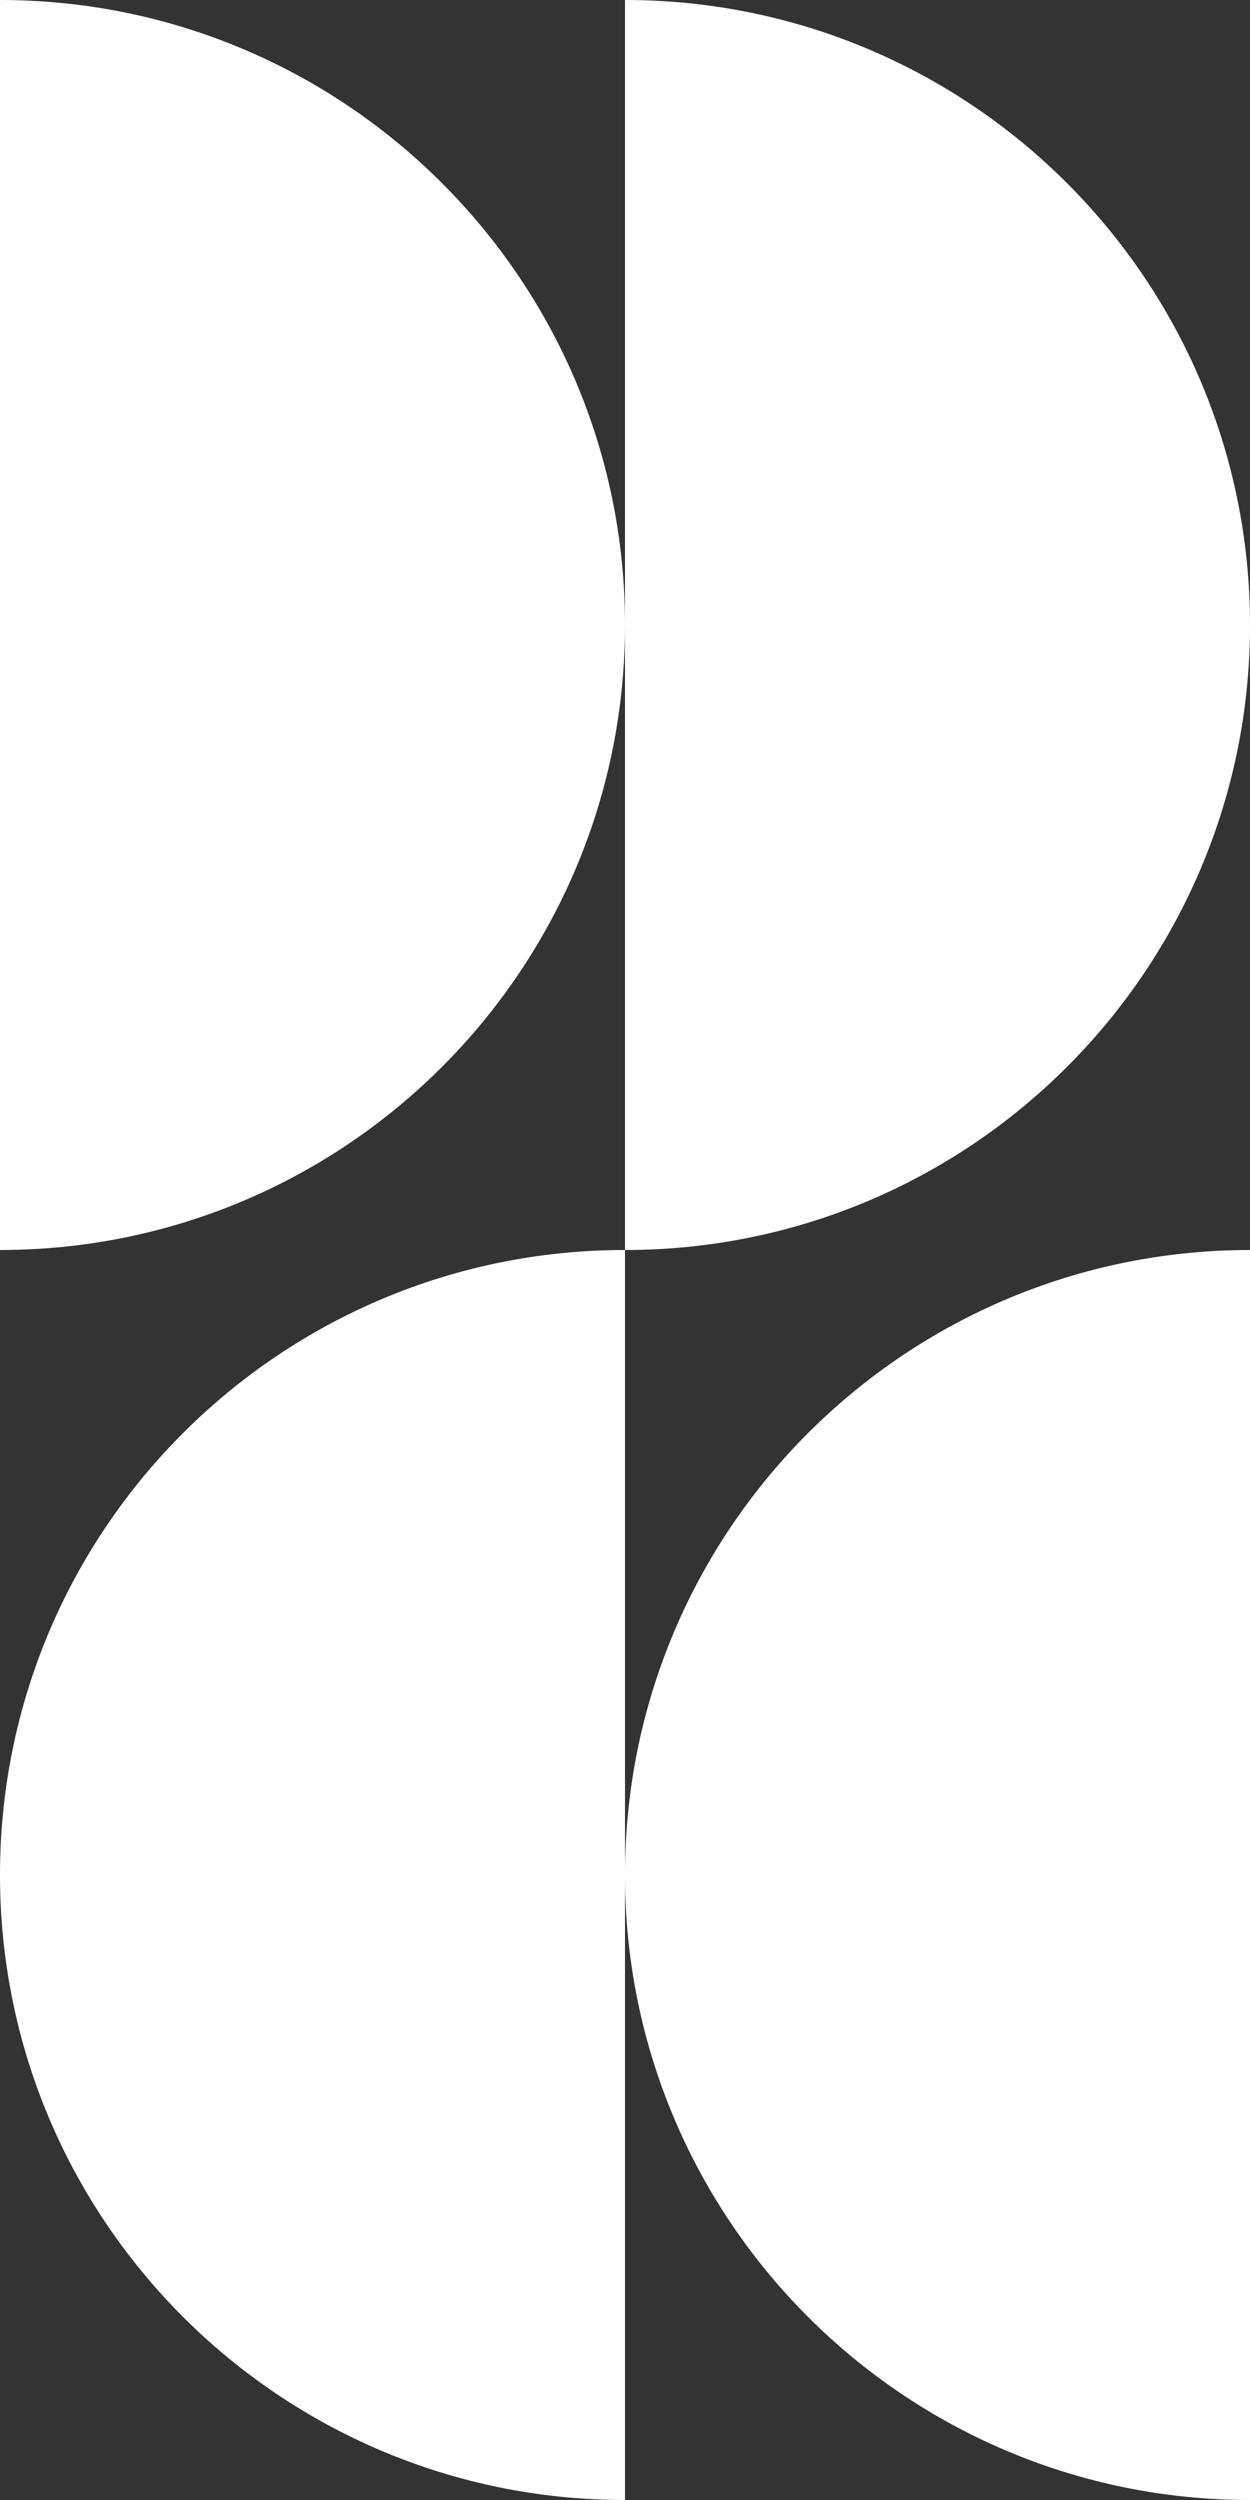
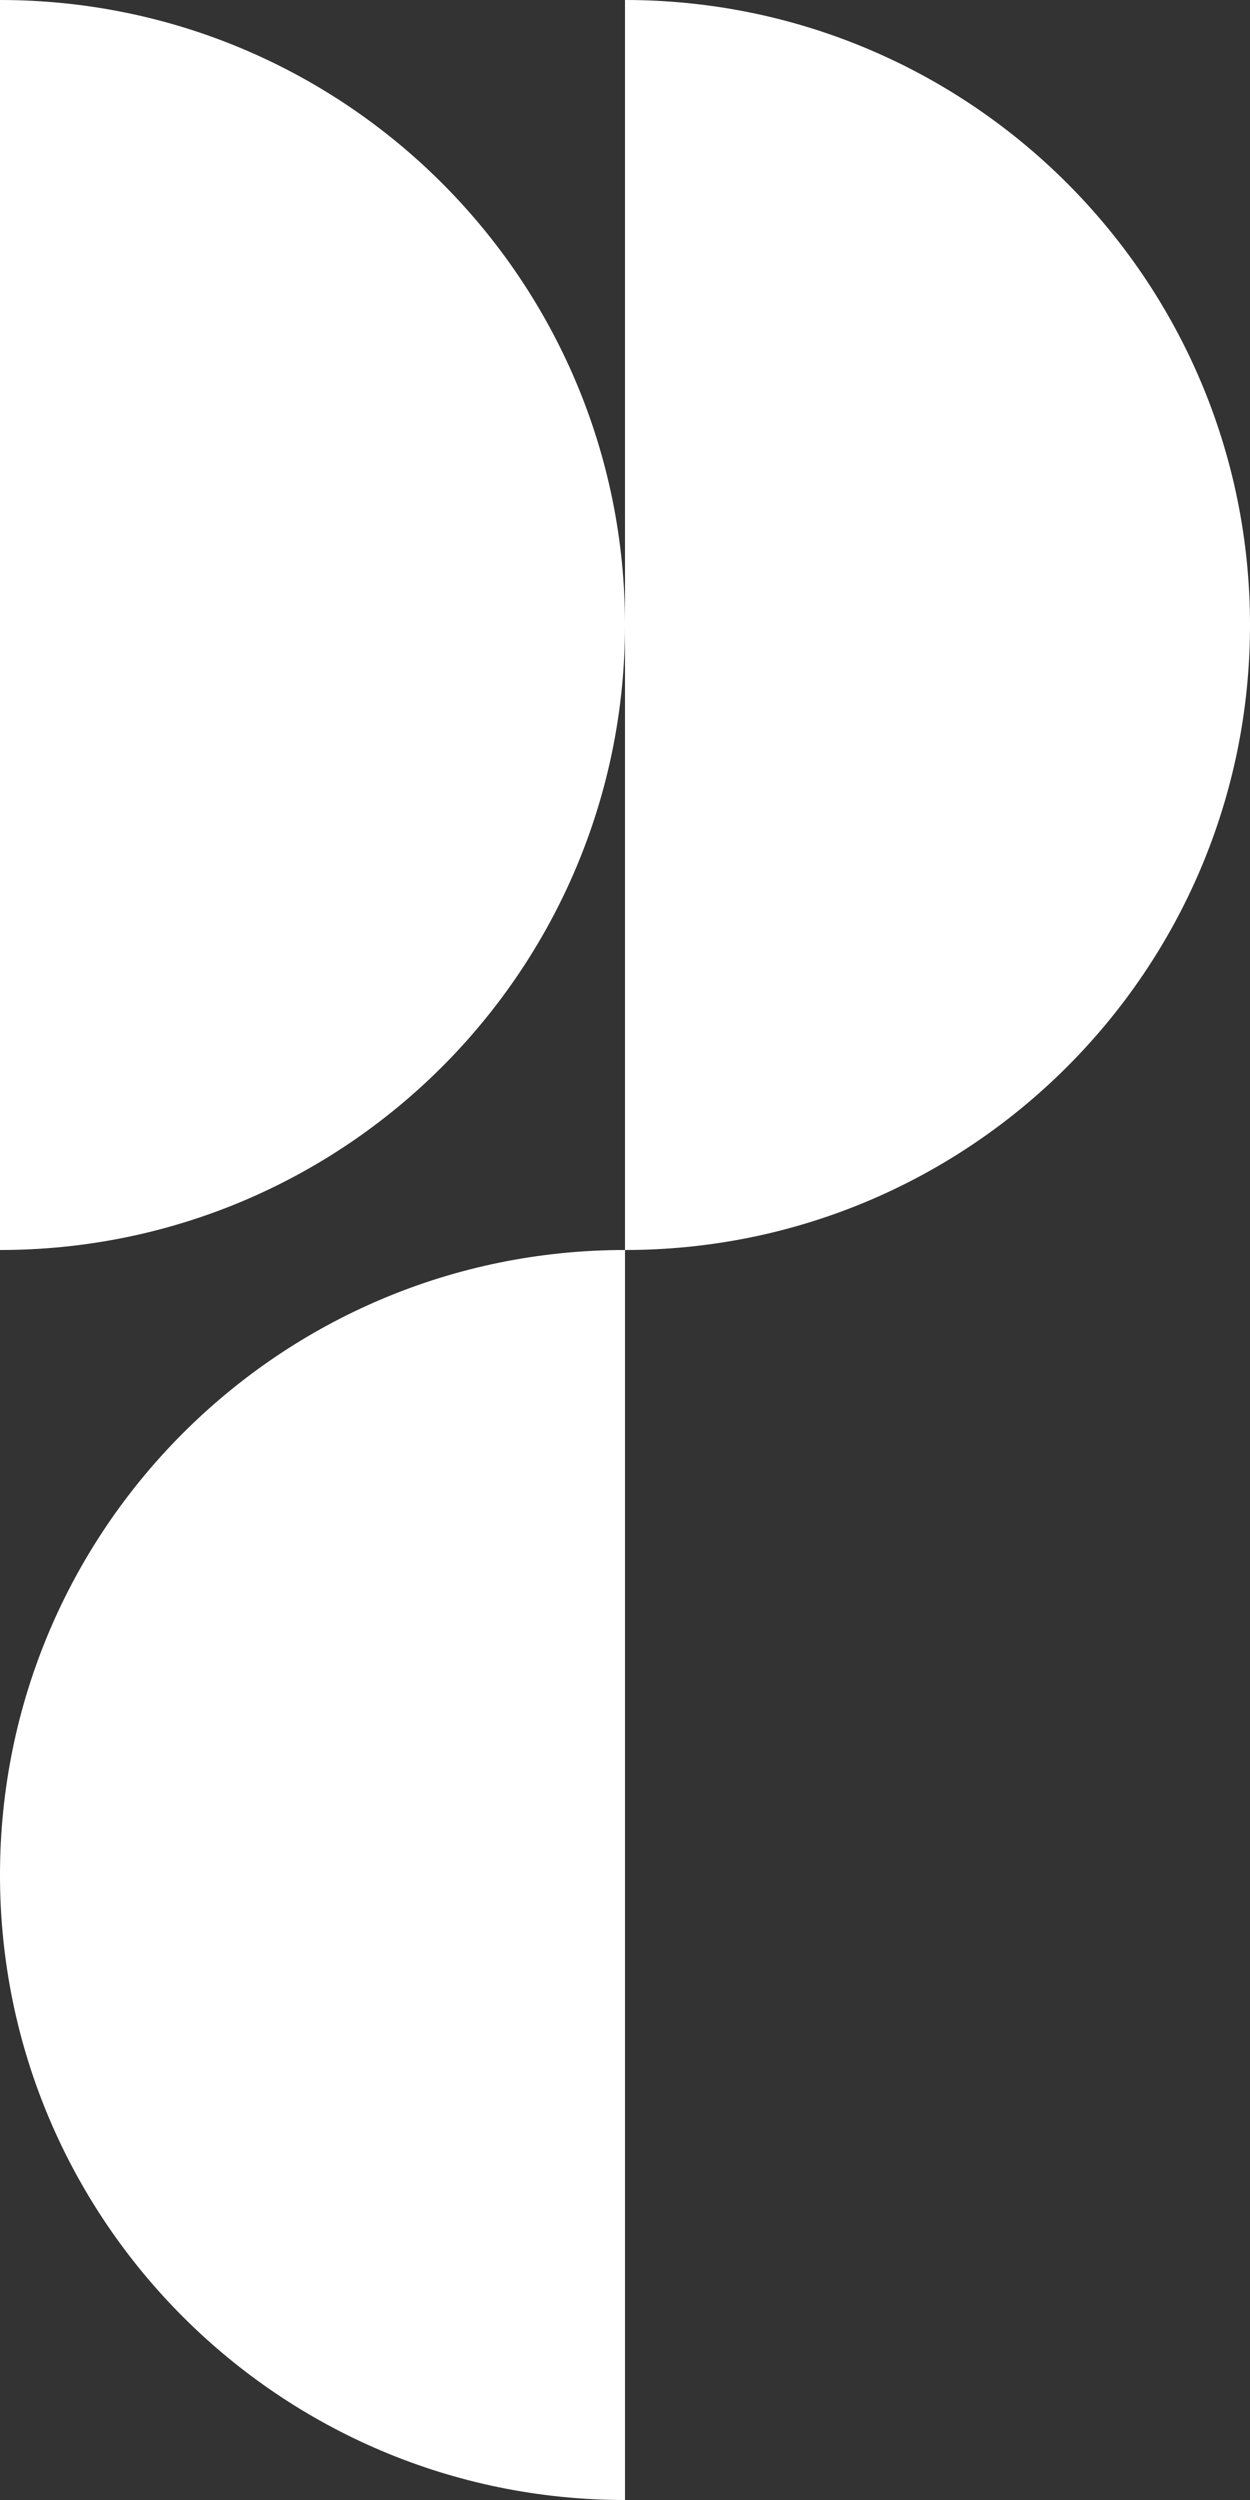
<svg xmlns="http://www.w3.org/2000/svg" width="52" height="104" viewBox="0 0 52 104" fill="none">
  <rect x="0" y="0" width="52" height="104" fill="#333333" stroke="none" />
  <path fill-rule="evenodd" clip-rule="evenodd" d="M0 52C14.359 52 26 40.359 26 26C26 11.641 14.359 0 0 0V52Z" fill="white" />
  <path fill-rule="evenodd" clip-rule="evenodd" d="M26 52C40.359 52 52 40.359 52 26C52 11.641 40.359 0 26 0V52Z" fill="white" />
-   <path fill-rule="evenodd" clip-rule="evenodd" d="M52 104C37.641 104 26 92.359 26 78C26 63.641 37.641 52 52 52V104Z" fill="white" />
-   <path fill-rule="evenodd" clip-rule="evenodd" d="M26 104C11.641 104 0 92.359 0 78C0 63.641 11.641 52 26 52V104Z" fill="white" />
+   <path fill-rule="evenodd" clip-rule="evenodd" d="M26 104C11.641 104 0 92.359 0 78C0 63.641 11.641 52 26 52V104" fill="white" />
</svg>